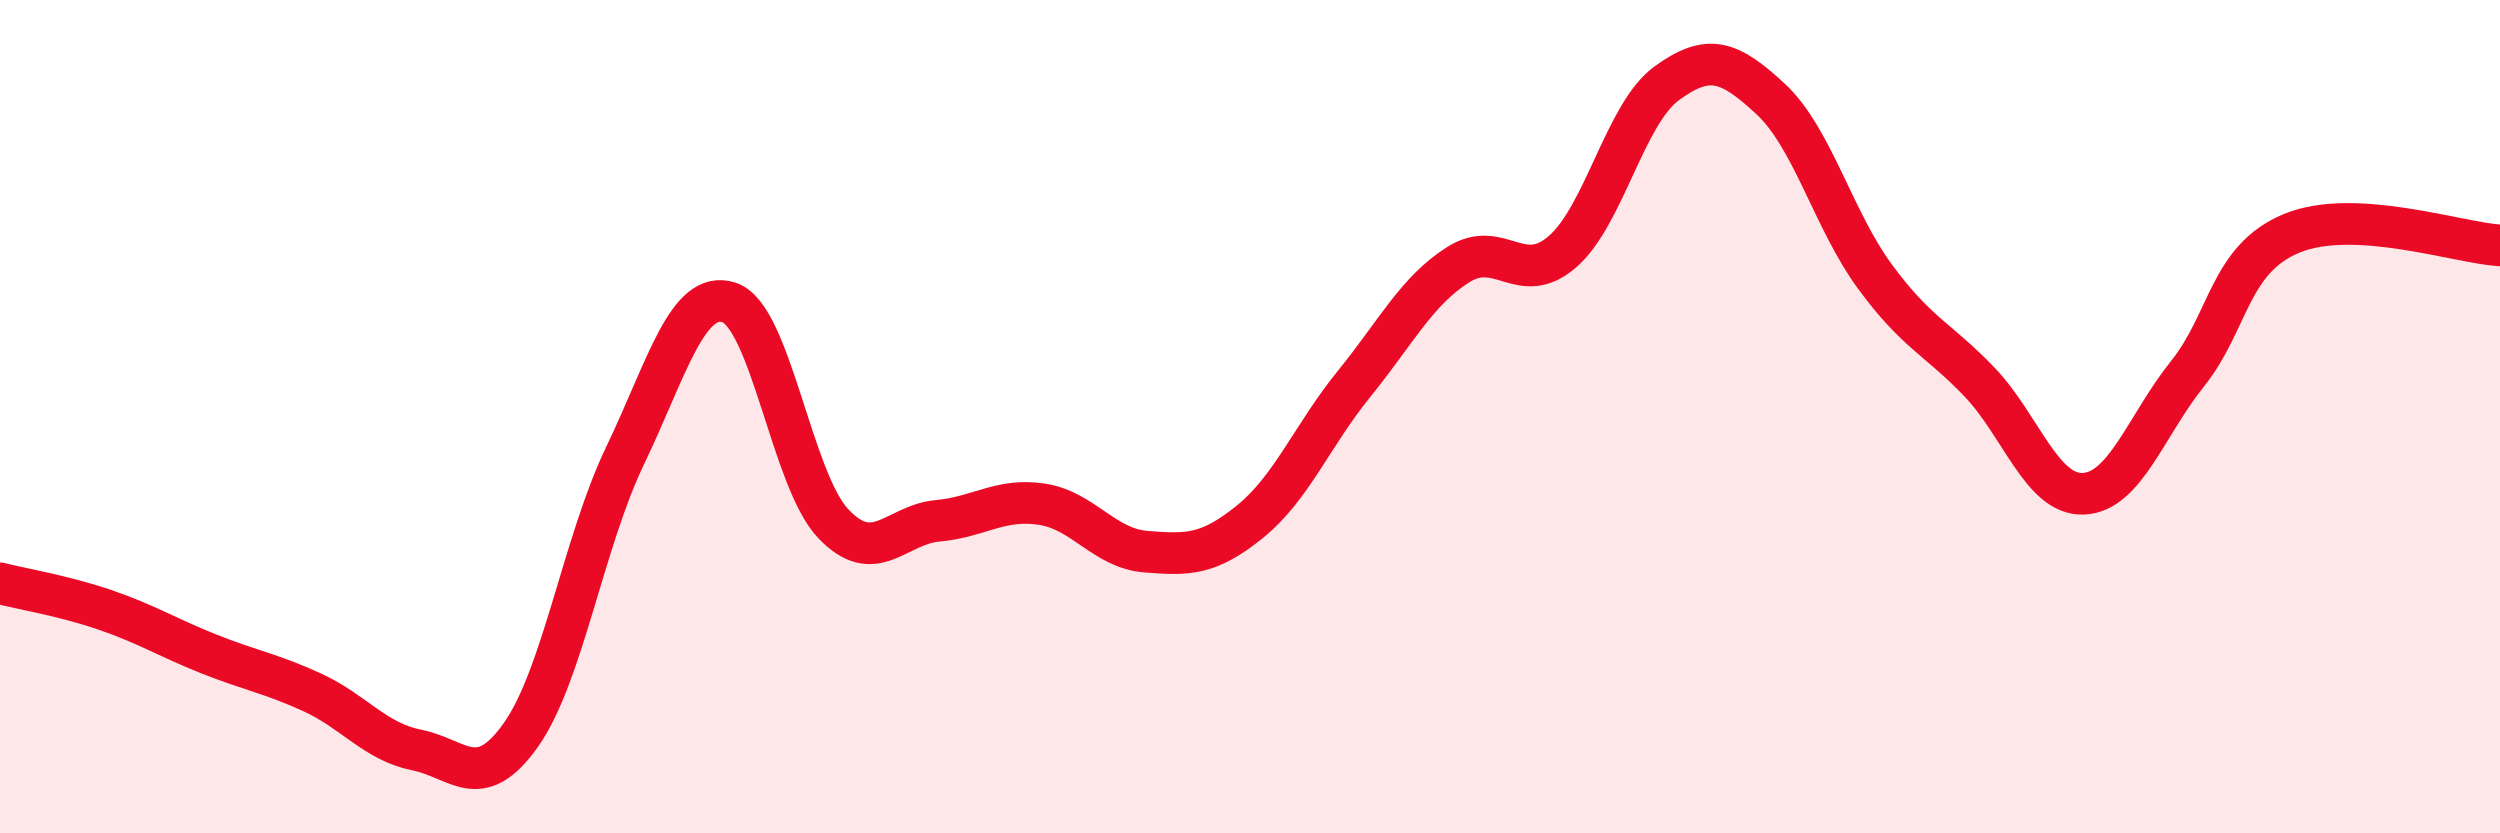
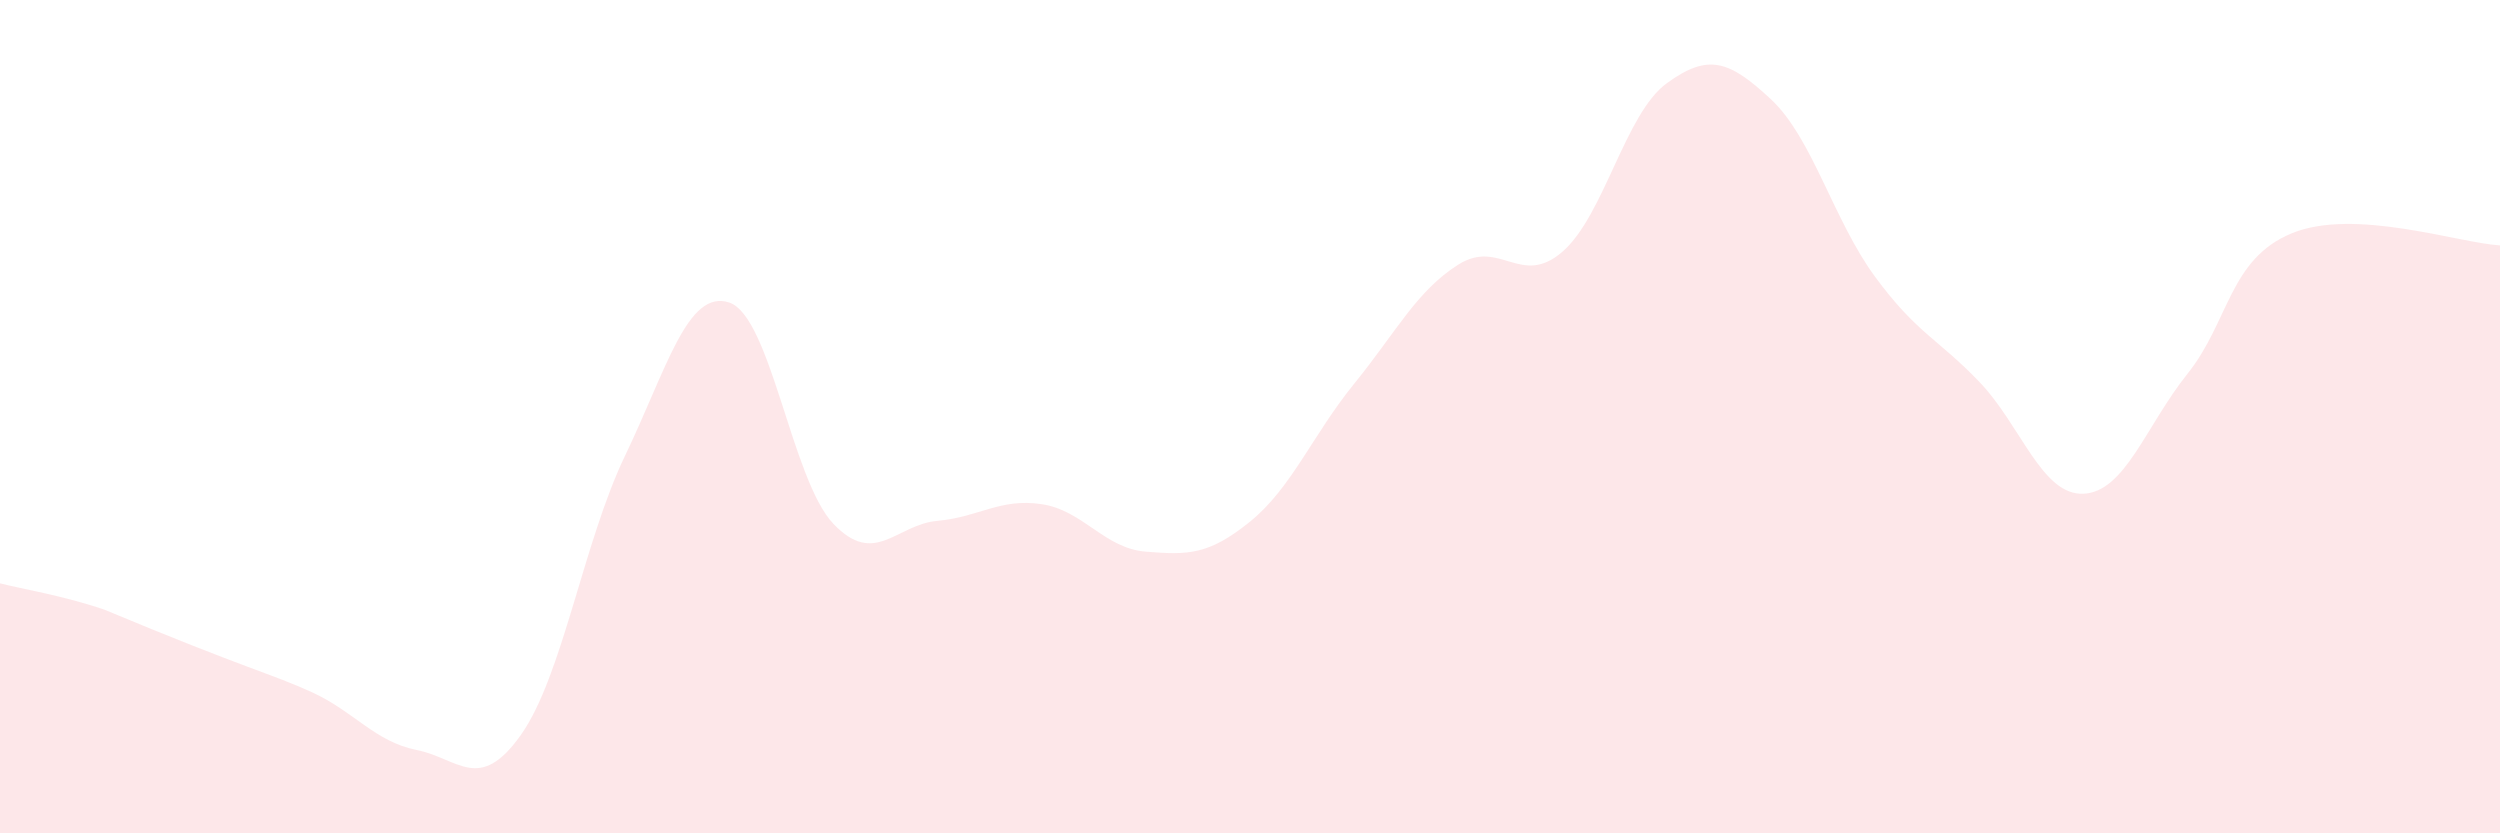
<svg xmlns="http://www.w3.org/2000/svg" width="60" height="20" viewBox="0 0 60 20">
-   <path d="M 0,14 C 0.5,14.13 1.5,14.29 2.5,14.63 C 3.5,14.97 4,15.29 5,15.69 C 6,16.09 6.5,16.16 7.5,16.62 C 8.5,17.08 9,17.8 10,18 C 11,18.2 11.5,19.05 12.5,17.64 C 13.5,16.23 14,13.02 15,10.94 C 16,8.86 16.5,6.93 17.5,7.26 C 18.5,7.59 19,11.52 20,12.57 C 21,13.62 21.5,12.59 22.5,12.5 C 23.5,12.41 24,11.95 25,12.1 C 26,12.25 26.5,13.16 27.5,13.24 C 28.5,13.32 29,13.33 30,12.52 C 31,11.71 31.5,10.44 32.5,9.21 C 33.5,7.98 34,6.98 35,6.35 C 36,5.72 36.5,6.91 37.5,6.04 C 38.5,5.17 39,2.73 40,2 C 41,1.27 41.5,1.45 42.5,2.38 C 43.5,3.31 44,5.28 45,6.64 C 46,8 46.5,8.12 47.5,9.16 C 48.5,10.2 49,11.89 50,11.85 C 51,11.81 51.5,10.22 52.5,8.97 C 53.5,7.72 53.5,6.22 55,5.6 C 56.5,4.98 59,5.83 60,5.89L60 20L0 20Z" fill="#EB0A25" opacity="0.1" stroke-linecap="round" stroke-linejoin="round" />
-   <path d="M 0,14 C 0.5,14.13 1.5,14.29 2.5,14.63 C 3.5,14.97 4,15.29 5,15.69 C 6,16.09 6.5,16.16 7.5,16.62 C 8.5,17.08 9,17.8 10,18 C 11,18.2 11.5,19.05 12.5,17.64 C 13.5,16.23 14,13.02 15,10.94 C 16,8.86 16.5,6.93 17.5,7.26 C 18.5,7.59 19,11.52 20,12.57 C 21,13.62 21.5,12.59 22.5,12.5 C 23.5,12.41 24,11.95 25,12.1 C 26,12.25 26.5,13.16 27.5,13.24 C 28.5,13.32 29,13.33 30,12.52 C 31,11.71 31.5,10.44 32.5,9.21 C 33.5,7.98 34,6.98 35,6.35 C 36,5.72 36.5,6.91 37.5,6.04 C 38.5,5.17 39,2.73 40,2 C 41,1.27 41.5,1.45 42.5,2.38 C 43.5,3.31 44,5.28 45,6.64 C 46,8 46.5,8.12 47.5,9.16 C 48.5,10.2 49,11.89 50,11.85 C 51,11.81 51.5,10.22 52.5,8.97 C 53.5,7.72 53.5,6.22 55,5.6 C 56.5,4.98 59,5.83 60,5.89" stroke="#EB0A25" stroke-width="1" fill="none" stroke-linecap="round" stroke-linejoin="round" />
+   <path d="M 0,14 C 0.5,14.13 1.5,14.29 2.5,14.63 C 6,16.09 6.5,16.16 7.5,16.62 C 8.5,17.08 9,17.8 10,18 C 11,18.2 11.5,19.05 12.5,17.64 C 13.5,16.23 14,13.02 15,10.94 C 16,8.86 16.5,6.93 17.5,7.26 C 18.5,7.59 19,11.52 20,12.57 C 21,13.62 21.5,12.59 22.5,12.5 C 23.5,12.41 24,11.95 25,12.1 C 26,12.25 26.5,13.16 27.5,13.24 C 28.5,13.32 29,13.33 30,12.52 C 31,11.71 31.5,10.44 32.5,9.21 C 33.5,7.98 34,6.98 35,6.35 C 36,5.72 36.5,6.91 37.5,6.04 C 38.5,5.17 39,2.73 40,2 C 41,1.27 41.5,1.45 42.5,2.38 C 43.5,3.31 44,5.28 45,6.64 C 46,8 46.5,8.12 47.5,9.16 C 48.5,10.2 49,11.89 50,11.85 C 51,11.81 51.5,10.22 52.5,8.97 C 53.5,7.72 53.5,6.22 55,5.6 C 56.5,4.98 59,5.83 60,5.89L60 20L0 20Z" fill="#EB0A25" opacity="0.1" stroke-linecap="round" stroke-linejoin="round" />
</svg>